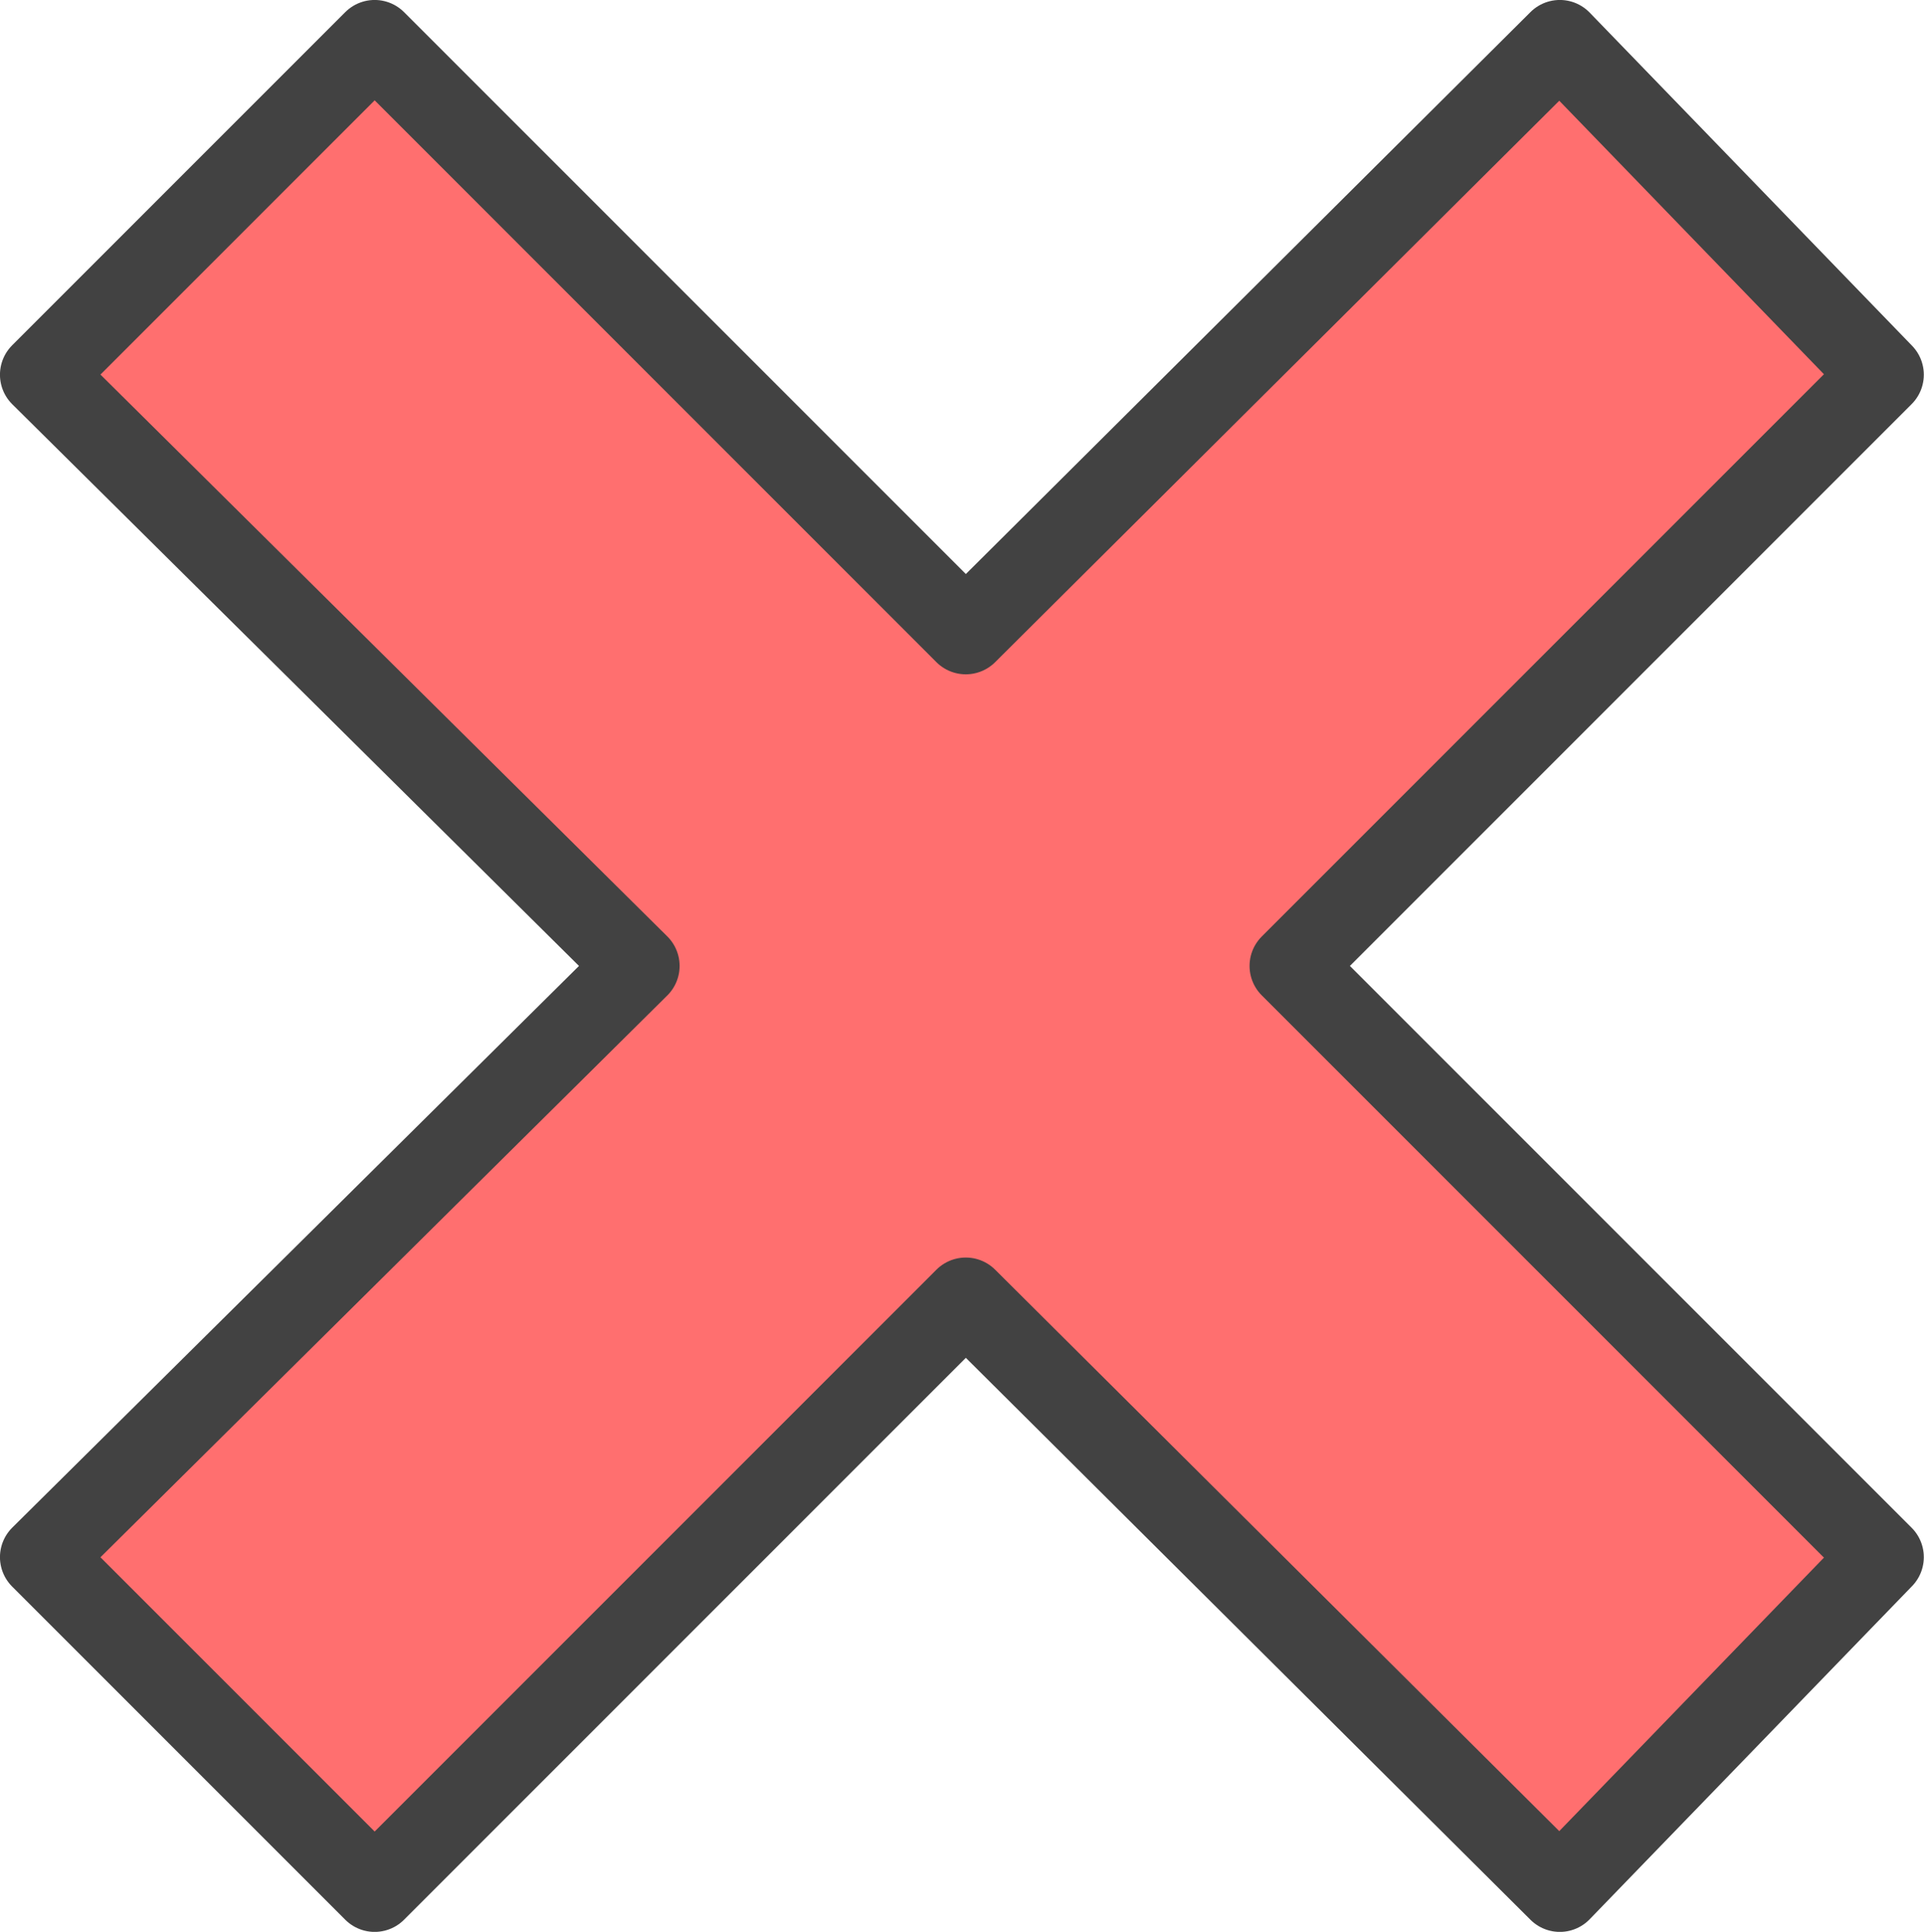
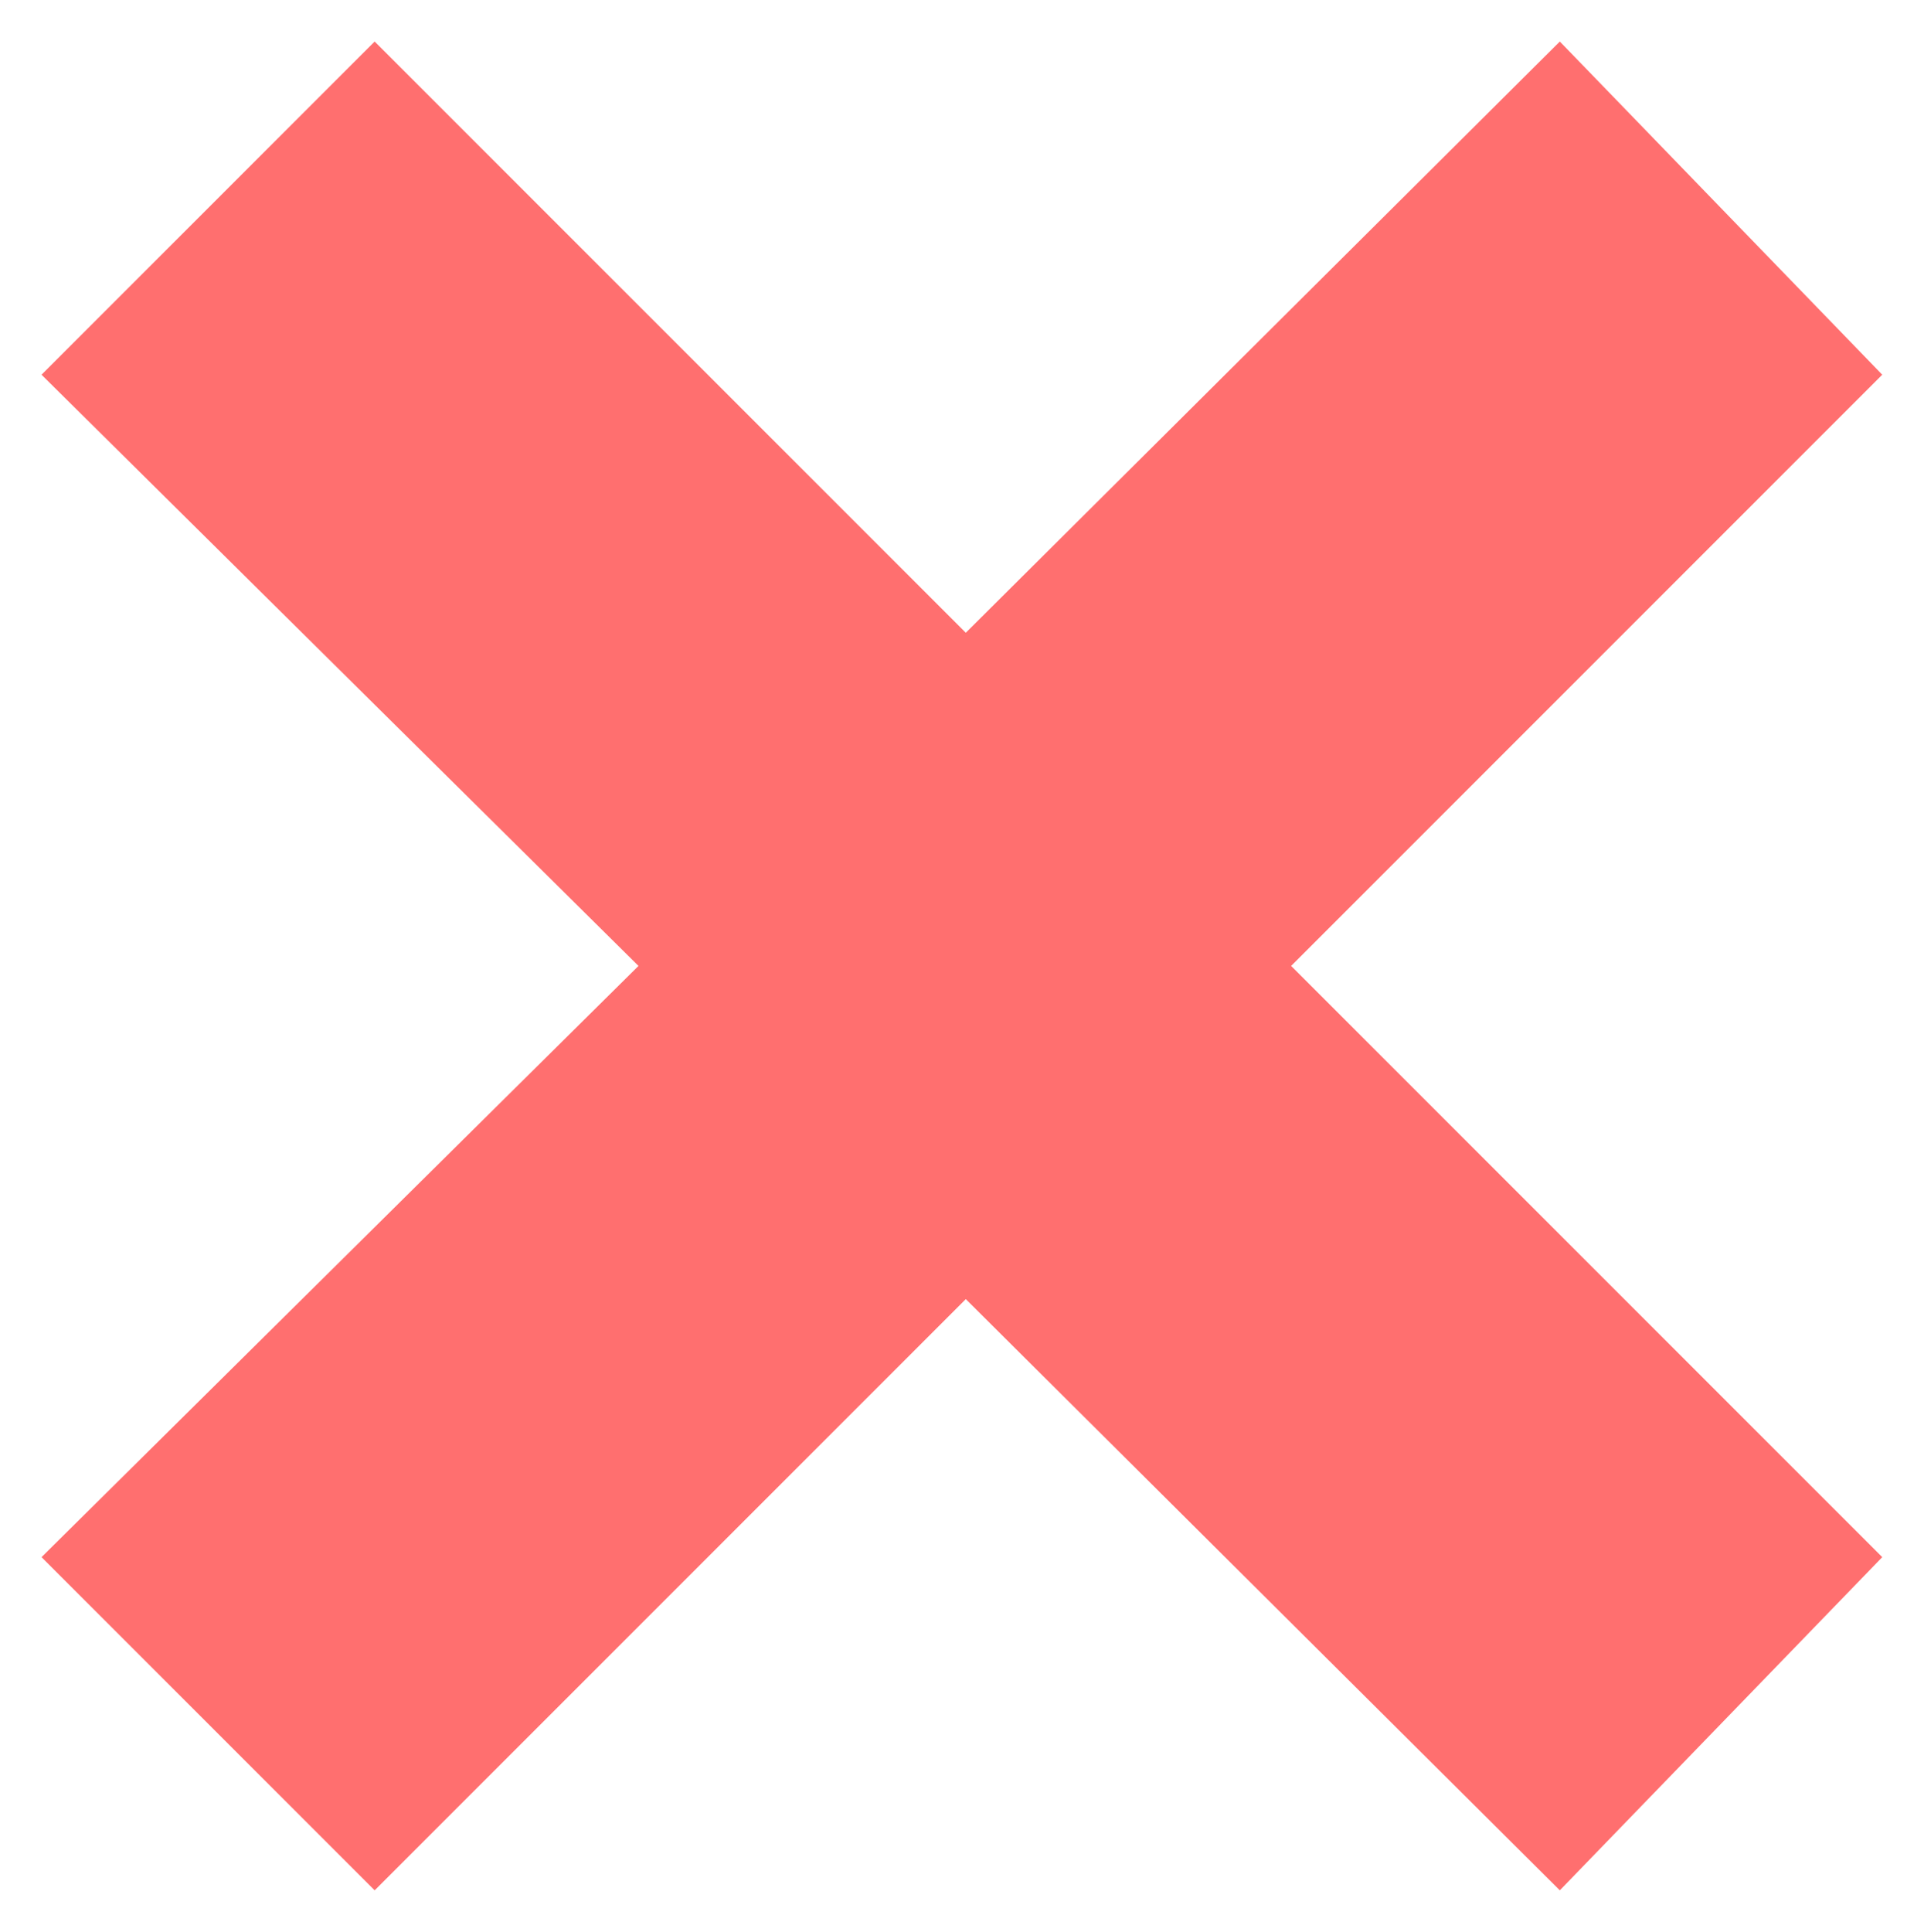
<svg xmlns="http://www.w3.org/2000/svg" width="25.713" height="25.814" viewBox="0 0 25.713 25.814">
  <g id="Icon-check-disabled" transform="translate(-7.145 -7.093)">
-     <path id="Path_21562" data-name="Path 21562" d="M32.3,12.1,27.991,7.648l-7.939,7.9-7.9-7.9L7.7,12.1,15.678,20,7.7,27.9l4.452,4.452,7.9-7.9,7.939,7.9L32.3,27.9,24.4,20Z" fill="#ff6f6f" />
-     <path id="Path_21563" data-name="Path 21563" d="M32.3,12.1,27.991,7.648l-7.939,7.9-7.9-7.9L7.7,12.1,15.672,20,7.7,27.9l4.452,4.452,7.9-7.9,7.939,7.9L32.3,27.9,24.4,20Z" fill="none" stroke="#424242" stroke-linecap="round" stroke-linejoin="round" stroke-miterlimit="10" stroke-width="1.111" />
+     <path id="Path_21562" data-name="Path 21562" d="M32.3,12.1,27.991,7.648l-7.939,7.9-7.9-7.9L7.7,12.1,15.678,20,7.7,27.9l4.452,4.452,7.9-7.9,7.939,7.9L32.3,27.9,24.4,20" fill="#ff6f6f" />
  </g>
</svg>